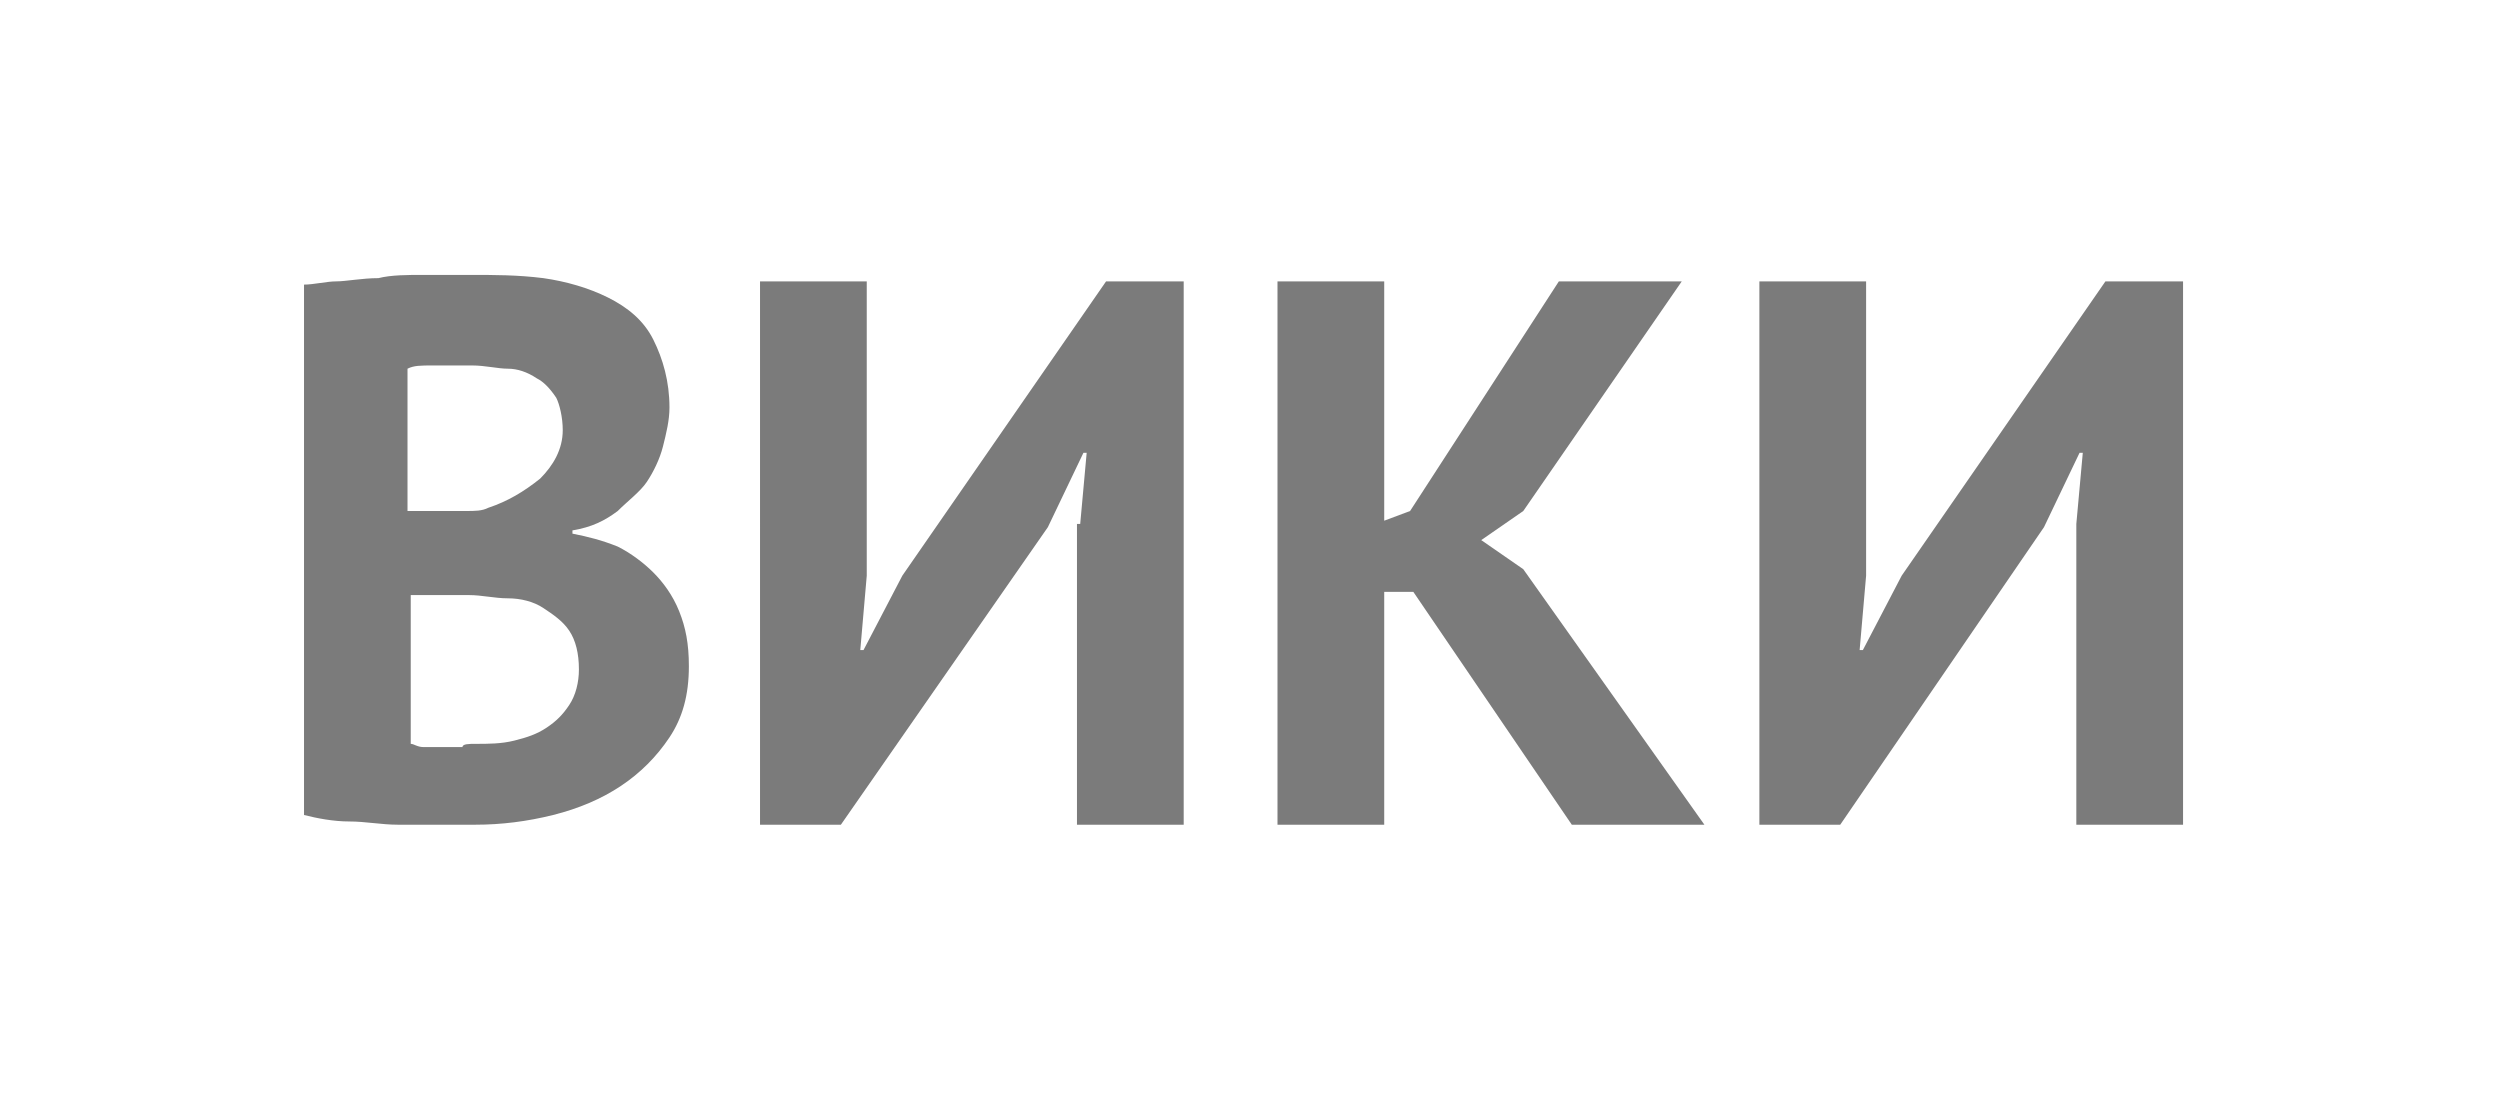
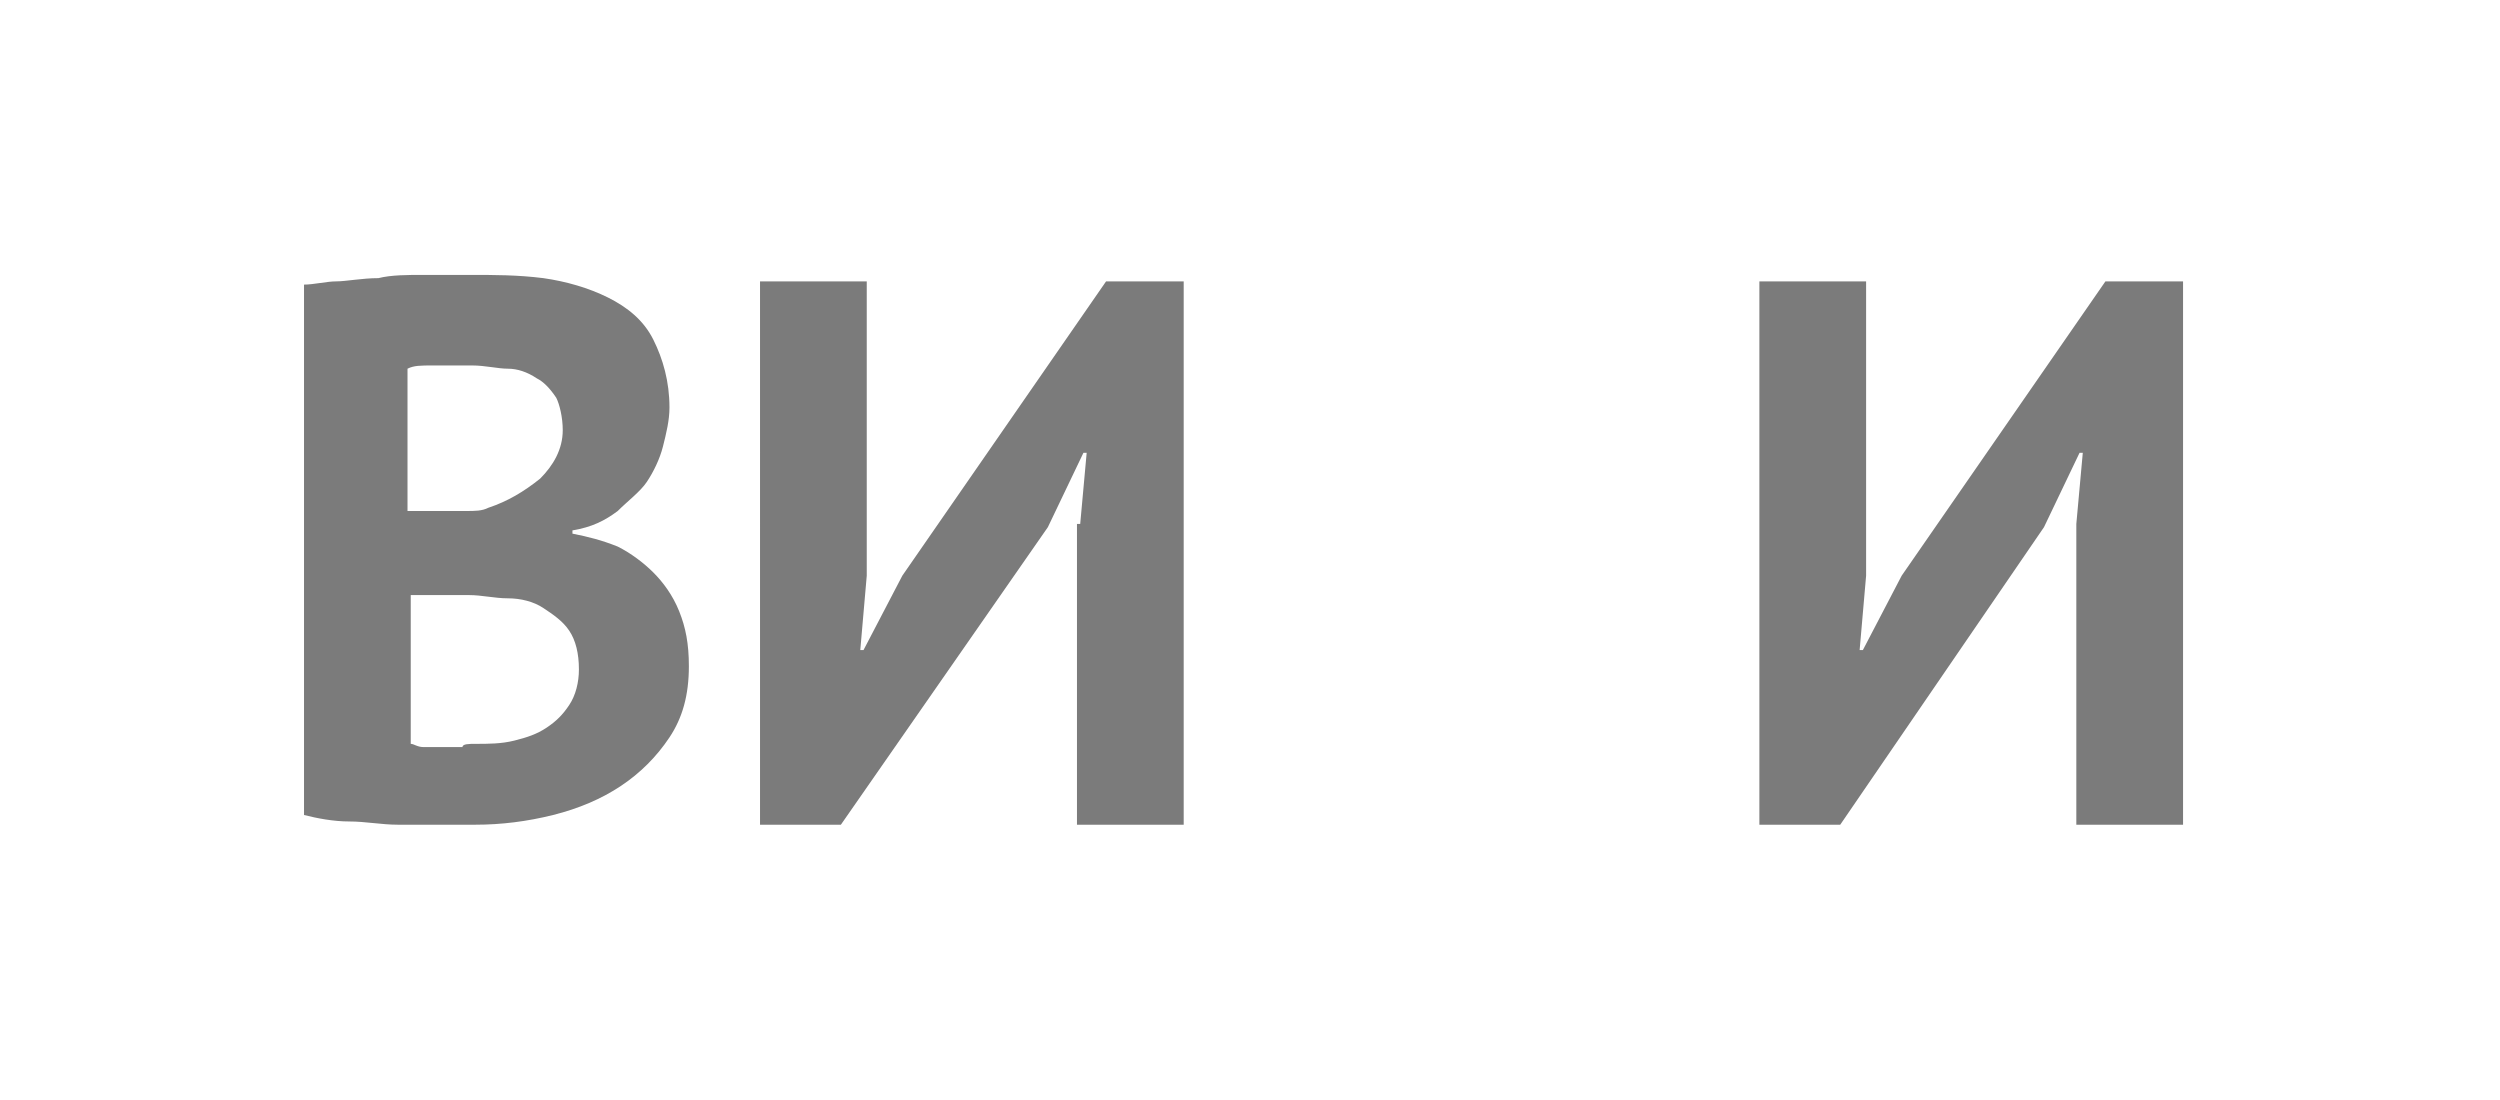
<svg xmlns="http://www.w3.org/2000/svg" version="1.1" id="Слой_1" x="0px" y="0px" viewBox="0 0 77.3 31" height="34px" style="enable-background:new 0 0 77.3 31;" xml:space="preserve">
  <style type="text/css">
	.st0{enable-background:new    ;}
	.st1{fill:#7B7B7B;}
</style>
  <g class="st0">
    <path class="st1" d="M-200.4,15.3l0.4-3.3h-0.1l-1,2.7l-3.6,6.3h-1.1l-3.8-6.3l-1.1-2.7h-0.1l0.5,3.3V24h-3.1V7.2h3l4.5,7.7   l0.8,1.9h0.1l0.7-2l4.2-7.6h3V24h-3.3V15.3z" />
    <path class="st1" d="M-186,20.3h-5.2l-1.3,3.7h-3.3l6-16.9h2.4l6,16.9h-3.5L-186,20.3z M-190.3,17.6h3.6l-1.2-3.7l-0.5-2.6h-0.1   l-0.5,2.7L-190.3,17.6z" />
    <path class="st1" d="M-170,10.1h-6.5V24h-3.3V7.2h9.8V10.1z" />
    <path class="st1" d="M-162.5,20.3h-5.2l-1.3,3.7h-3.3l6-16.9h2.4l6,16.9h-3.5L-162.5,20.3z M-166.8,17.6h3.6l-1.2-3.7l-0.5-2.6   h-0.1l-0.5,2.7L-166.8,17.6z" />
    <path class="st1" d="M-154.8,16.6V14h0.6c0.1,0,0.3,0,0.5,0s0.4,0,0.6,0c0.2,0,0.4,0,0.6,0c0.2,0,0.4-0.1,0.5-0.1   c0.6-0.1,1-0.4,1.4-0.7c0.4-0.3,0.6-0.8,0.6-1.3c0-0.8-0.2-1.3-0.7-1.6c-0.5-0.3-1.1-0.4-1.9-0.4c-0.7,0-1.4,0.1-2,0.3   s-1.1,0.4-1.4,0.6l-0.8-2.8c0.2-0.1,0.4-0.2,0.8-0.3c0.3-0.1,0.7-0.2,1.1-0.3c0.4-0.1,0.9-0.2,1.4-0.3c0.5-0.1,1-0.1,1.5-0.1   c0.7,0,1.4,0.1,2.1,0.2c0.7,0.1,1.3,0.4,1.8,0.7c0.5,0.3,1,0.7,1.3,1.3c0.3,0.5,0.5,1.2,0.5,2.1s-0.2,1.6-0.7,2.3   c-0.4,0.7-1.1,1.2-2.1,1.5v0.1c1,0.2,1.9,0.7,2.4,1.3c0.6,0.7,0.9,1.6,0.9,2.8c0,0.9-0.2,1.7-0.6,2.3c-0.4,0.6-0.9,1.2-1.5,1.6   c-0.6,0.4-1.3,0.7-2.1,0.9c-0.8,0.2-1.6,0.3-2.4,0.3c-1.1,0-2-0.1-2.9-0.3c-0.9-0.2-1.5-0.4-2-0.6l0.8-2.9c0.4,0.2,0.9,0.4,1.6,0.5   c0.7,0.2,1.5,0.3,2.4,0.3c0.4,0,0.7,0,1.1-0.1s0.7-0.2,1-0.4c0.3-0.2,0.5-0.5,0.7-0.8c0.2-0.3,0.3-0.7,0.3-1.2   c0-0.8-0.3-1.3-0.8-1.7s-1.6-0.6-3-0.6c-0.2,0-0.3,0-0.4,0c-0.1,0-0.3,0-0.5,0H-154.8z" />
    <path class="st1" d="M-133.8,14.7l0.2-2.2h-0.1l-1.1,2.3l-6.3,9.2h-2.5V7.2h3.3v9.1l-0.2,2.3h0.1l1.2-2.3l6.3-9.1h2.4V24h-3.3V14.7   z" />
-     <path class="st1" d="M-118.2,17h-6.1v7h-3.3V7.2h3.3V14h6.1V7.2h3.3V24h-3.3V17z" />
  </g>
  <g class="st0">
    <path class="st1" d="M-89.4,14.6l0.5,2.2h0.1l0.4-2.3l2.5-7.3h3.4l-4.5,11.6c-0.4,0.9-0.7,1.7-1,2.4c-0.3,0.7-0.7,1.2-1.1,1.7   c-0.4,0.4-0.8,0.8-1.3,1c-0.5,0.2-1,0.3-1.6,0.3c-0.5,0-1,0-1.3-0.1c-0.3-0.1-0.7-0.2-1.1-0.5l0.8-2.7c0.3,0.1,0.5,0.2,0.7,0.3   c0.2,0,0.5,0,0.7,0c0.8,0,1.3-0.6,1.6-1.8l-6.3-12.3h3.9L-89.4,14.6z" />
-     <path class="st1" d="M-81.4,7.4c0.7-0.1,1.4-0.2,2.2-0.3C-78.3,7-77.5,7-76.7,7c0.8,0,1.7,0.1,2.5,0.2S-72.6,7.6-72,8   c0.7,0.4,1.2,1,1.6,1.7c0.4,0.7,0.6,1.7,0.6,2.8c0,1.1-0.2,1.9-0.6,2.7c-0.4,0.7-0.9,1.3-1.5,1.8s-1.3,0.8-2.1,1   c-0.8,0.2-1.6,0.3-2.4,0.3c-0.1,0-0.2,0-0.4,0c-0.2,0-0.4,0-0.6,0c-0.2,0-0.4,0-0.6,0c-0.2,0-0.3,0-0.4,0V24h-3.3V7.4z M-76.5,9.8   c-0.3,0-0.6,0-0.9,0c-0.3,0-0.5,0.1-0.7,0.1v5.4c0.1,0,0.2,0,0.3,0c0.1,0,0.3,0,0.4,0s0.3,0,0.4,0c0.1,0,0.2,0,0.3,0   c0.4,0,0.9,0,1.3-0.1c0.4-0.1,0.8-0.2,1.1-0.4c0.3-0.2,0.6-0.5,0.8-0.9c0.2-0.4,0.3-0.9,0.3-1.5c0-0.5-0.1-1-0.3-1.3   c-0.2-0.3-0.4-0.6-0.8-0.8c-0.3-0.2-0.7-0.4-1.1-0.4C-75.7,9.8-76.1,9.8-76.5,9.8z" />
    <path class="st1" d="M-68.4,15.6c0-2.8,0.6-5,1.8-6.5s3-2.3,5.3-2.3c1.2,0,2.2,0.2,3.1,0.6c0.9,0.4,1.6,1,2.2,1.8   c0.6,0.8,1,1.7,1.3,2.8c0.3,1.1,0.4,2.3,0.4,3.6c0,2.8-0.6,5-1.9,6.5c-1.2,1.5-3,2.3-5.3,2.3c-1.2,0-2.3-0.2-3.2-0.6   c-0.9-0.4-1.6-1-2.2-1.8c-0.6-0.8-1-1.7-1.3-2.8C-68.3,18.1-68.4,16.9-68.4,15.6z M-65,15.6c0,0.8,0.1,1.6,0.2,2.3s0.4,1.3,0.7,1.8   c0.3,0.5,0.7,0.9,1.1,1.2c0.5,0.3,1,0.4,1.7,0.4c1.2,0,2.1-0.5,2.7-1.4c0.6-0.9,1-2.4,1-4.4c0-0.8-0.1-1.6-0.2-2.3   s-0.3-1.3-0.6-1.8c-0.3-0.5-0.7-0.9-1.1-1.2c-0.5-0.3-1-0.4-1.7-0.4c-1.2,0-2.1,0.5-2.7,1.4C-64.7,12.1-65,13.6-65,15.6z" />
-     <path class="st1" d="M-47.7,16.8h-0.9V24h-3.3V7.2h3.3v7.4l0.8-0.3l4.6-7.1h3.7l-4.9,7.1l-1.3,0.9l1.3,0.9l5.6,7.9h-4.1L-47.7,16.8   z" />
+     <path class="st1" d="M-47.7,16.8h-0.9V24h-3.3h3.3v7.4l0.8-0.3l4.6-7.1h3.7l-4.9,7.1l-1.3,0.9l1.3,0.9l5.6,7.9h-4.1L-47.7,16.8   z" />
    <path class="st1" d="M-27.2,14.7l0.2-2.2h-0.1l-1.1,2.3l-6.3,9.2h-2.5V7.2h3.3v9.1l-0.2,2.3h0.1l1.2-2.3l6.3-9.1h2.4V24h-3.3V14.7z   " />
    <path class="st1" d="M20.7,11.1c0,0.4-0.1,0.8-0.2,1.2s-0.3,0.8-0.5,1.1c-0.2,0.3-0.6,0.6-0.9,0.9c-0.4,0.3-0.8,0.5-1.4,0.6v0.1   c0.5,0.1,0.9,0.2,1.4,0.4c0.4,0.2,0.8,0.5,1.1,0.8c0.3,0.3,0.6,0.7,0.8,1.2c0.2,0.5,0.3,1,0.3,1.7c0,0.9-0.2,1.6-0.6,2.2   c-0.4,0.6-0.9,1.1-1.5,1.5c-0.6,0.4-1.3,0.7-2.1,0.9c-0.8,0.2-1.6,0.3-2.4,0.3c-0.3,0-0.6,0-1,0s-0.9,0-1.4,0c-0.5,0-1-0.1-1.5-0.1   c-0.5,0-1-0.1-1.4-0.2V7.3c0.3,0,0.7-0.1,1-0.1s0.8-0.1,1.3-0.1C12.1,7,12.6,7,13.1,7c0.5,0,0.9,0,1.4,0C15.3,7,16,7,16.8,7.1   c0.7,0.1,1.4,0.3,2,0.6c0.6,0.3,1.1,0.7,1.4,1.3S20.7,10.3,20.7,11.1z M13.6,14.3c0.2,0,0.5,0,0.8,0s0.5,0,0.7-0.1   c0.6-0.2,1.1-0.5,1.6-0.9c0.4-0.4,0.7-0.9,0.7-1.5c0-0.4-0.1-0.8-0.2-1c-0.2-0.3-0.4-0.5-0.6-0.6c-0.3-0.2-0.6-0.3-0.9-0.3   s-0.7-0.1-1.1-0.1c-0.4,0-0.8,0-1.2,0s-0.6,0-0.8,0.1v4.4H13.6z M14.7,21.5c0.4,0,0.8,0,1.2-0.1c0.4-0.1,0.7-0.2,1-0.4   c0.3-0.2,0.5-0.4,0.7-0.7c0.2-0.3,0.3-0.7,0.3-1.1c0-0.5-0.1-0.9-0.3-1.2s-0.5-0.5-0.8-0.7c-0.3-0.2-0.7-0.3-1.1-0.3   c-0.4,0-0.8-0.1-1.2-0.1h-1.8v4.6c0.1,0,0.2,0.1,0.4,0.1c0.2,0,0.4,0,0.6,0c0.2,0,0.4,0,0.6,0C14.3,21.5,14.5,21.5,14.7,21.5z" />
    <path class="st1" d="M33.4,14.7l0.2-2.2h-0.1l-1.1,2.3L26,24h-2.5V7.2h3.3v9.1l-0.2,2.3h0.1l1.2-2.3l6.3-9.1h2.4V24h-3.3V14.7z" />
-     <path class="st1" d="M43.7,16.8h-0.9V24h-3.3V7.2h3.3v7.4l0.8-0.3l4.6-7.1H52l-4.9,7.1l-1.3,0.9l1.3,0.9l5.6,7.9h-4.1L43.7,16.8z" />
    <path class="st1" d="M64.2,14.7l0.2-2.2h-0.1l-1.1,2.3L56.9,24h-2.5V7.2h3.3v9.1l-0.2,2.3h0.1l1.2-2.3l6.3-9.1h2.4V24h-3.3V14.7z" />
    <path class="st1" d="M107,22.2c-0.3,0-0.6,0.1-0.9,0.1c-0.3,0-0.7,0-1,0c-0.8,0-1.5-0.1-2.1-0.4c-0.7-0.3-1.2-0.7-1.7-1.2   s-0.9-1.2-1.2-2.1c-0.3-0.8-0.4-1.8-0.4-3c0-1.1,0.1-2.1,0.4-2.9c0.3-0.9,0.7-1.6,1.2-2.2c0.5-0.6,1.1-1.1,1.9-1.4s1.5-0.5,2.4-0.5   c0.2,0,0.5,0,0.8,0c0.3,0,0.6,0,0.7,0.1v-2h3.2v2.1c0.3-0.1,0.6-0.1,1-0.2c0.4,0,0.7,0,1,0c0.8,0,1.5,0.1,2.1,0.4   c0.7,0.3,1.2,0.7,1.7,1.3c0.5,0.6,0.9,1.3,1.1,2.1c0.3,0.8,0.4,1.8,0.4,2.9c0,1.1-0.2,2.1-0.5,3c-0.3,0.9-0.7,1.6-1.2,2.2   c-0.5,0.6-1.1,1-1.8,1.3c-0.7,0.3-1.4,0.4-2.2,0.4c-0.3,0-0.6,0-0.9,0c-0.3,0-0.6-0.1-0.8-0.1v2.4H107V22.2z M105.9,19.7   c0.1,0,0.3,0,0.6,0c0.3,0,0.5,0,0.7-0.1v-8.2c-0.2,0-0.3-0.1-0.6-0.1s-0.4,0-0.6,0c-0.9,0-1.6,0.3-2.2,1c-0.6,0.7-0.9,1.8-0.9,3.3   c0,1.3,0.3,2.3,0.8,3S105,19.7,105.9,19.7z M111.5,11.3c-0.2,0-0.4,0-0.7,0c-0.3,0-0.5,0-0.7,0.1v8.2c0.1,0,0.3,0,0.5,0   c0.2,0,0.4,0,0.6,0c0.4,0,0.8-0.1,1.2-0.2c0.4-0.2,0.7-0.4,1-0.8c0.3-0.4,0.5-0.8,0.7-1.3c0.2-0.5,0.2-1.2,0.2-1.9   c0-1.3-0.3-2.3-0.8-3C113.1,11.6,112.4,11.3,111.5,11.3z" />
-     <path class="st1" d="M127.4,20.3h-5.2l-1.3,3.7h-3.3l6-16.9h2.4l6,16.9h-3.5L127.4,20.3z M123,17.6h3.6l-1.2-3.7l-0.5-2.6h-0.1   l-0.5,2.7L123,17.6z" />
-     <path class="st1" d="M143.4,14.7l0.2-2.2h-0.1l-1.1,2.3l-6.3,9.2h-2.5V7.2h3.3v9.1l-0.2,2.3h0.1l1.2-2.3l6.3-9.1h2.4V24h-3.3V14.7z    M138.7,3c0.1,0.5,0.3,0.9,0.6,1.1c0.3,0.2,0.7,0.3,1.2,0.3c1.1,0,1.7-0.5,1.8-1.4l2.7,0.4c-0.2,1-0.6,1.7-1.4,2.2   c-0.7,0.5-1.8,0.7-3.1,0.7c-0.7,0-1.3,0-1.8-0.1s-1-0.3-1.4-0.5c-0.4-0.2-0.7-0.5-1-0.9c-0.3-0.4-0.4-0.8-0.5-1.4L138.7,3z" />
    <path class="st1" d="M158.4,10.1h-3.6c-0.1,1.5-0.1,2.9-0.2,4.2c-0.1,1.2-0.2,2.4-0.3,3.4c-0.1,1-0.3,1.9-0.5,2.7   c-0.2,0.8-0.5,1.4-0.9,2c-0.2,0.4-0.5,0.7-0.8,0.9c-0.3,0.2-0.6,0.4-0.9,0.6c-0.3,0.1-0.6,0.2-0.9,0.3c-0.3,0.1-0.6,0.1-0.8,0.1   c-0.4,0-0.7,0-0.9-0.1c-0.2-0.1-0.5-0.1-0.7-0.3l0.4-2.8c0.1,0,0.2,0.1,0.3,0.1c0.1,0,0.2,0,0.3,0c0.3,0,0.5-0.1,0.8-0.2   s0.5-0.3,0.6-0.6c0.2-0.4,0.4-0.9,0.6-1.5c0.2-0.7,0.3-1.5,0.5-2.6c0.1-1.1,0.2-2.3,0.3-3.8c0.1-1.5,0.1-3.2,0.2-5.1h9.9V24h-3.3   V10.1z" />
    <path class="st1" d="M164.5,7.2h3.3v6c0.2,0,0.5-0.1,0.8-0.1c0.4,0,0.8-0.1,1.1-0.1c0.8,0,1.6,0.1,2.3,0.2c0.7,0.2,1.4,0.4,1.9,0.9   s1,1,1.3,1.7c0.3,0.7,0.5,1.6,0.5,2.6c0,2-0.6,3.4-1.7,4.4s-2.8,1.5-5.1,1.5c-0.2,0-0.5,0-0.9,0c-0.4,0-0.7,0-1.1-0.1   c-0.4,0-0.8-0.1-1.3-0.1c-0.4,0-0.8-0.1-1.2-0.2V7.2z M169.2,21.3c0.9,0,1.7-0.2,2.2-0.6c0.6-0.4,0.9-1.1,0.9-2.1   c0-0.5-0.1-1-0.2-1.3c-0.2-0.3-0.4-0.6-0.6-0.8c-0.3-0.2-0.6-0.3-1-0.4c-0.4-0.1-0.8-0.1-1.2-0.1c-0.2,0-0.5,0-0.8,0.1   c-0.3,0-0.5,0.1-0.6,0.1v5c0.2,0,0.4,0.1,0.6,0.1C168.7,21.3,169,21.3,169.2,21.3z M177.5,7.2h3.3V24h-3.3V7.2z" />
  </g>
</svg>